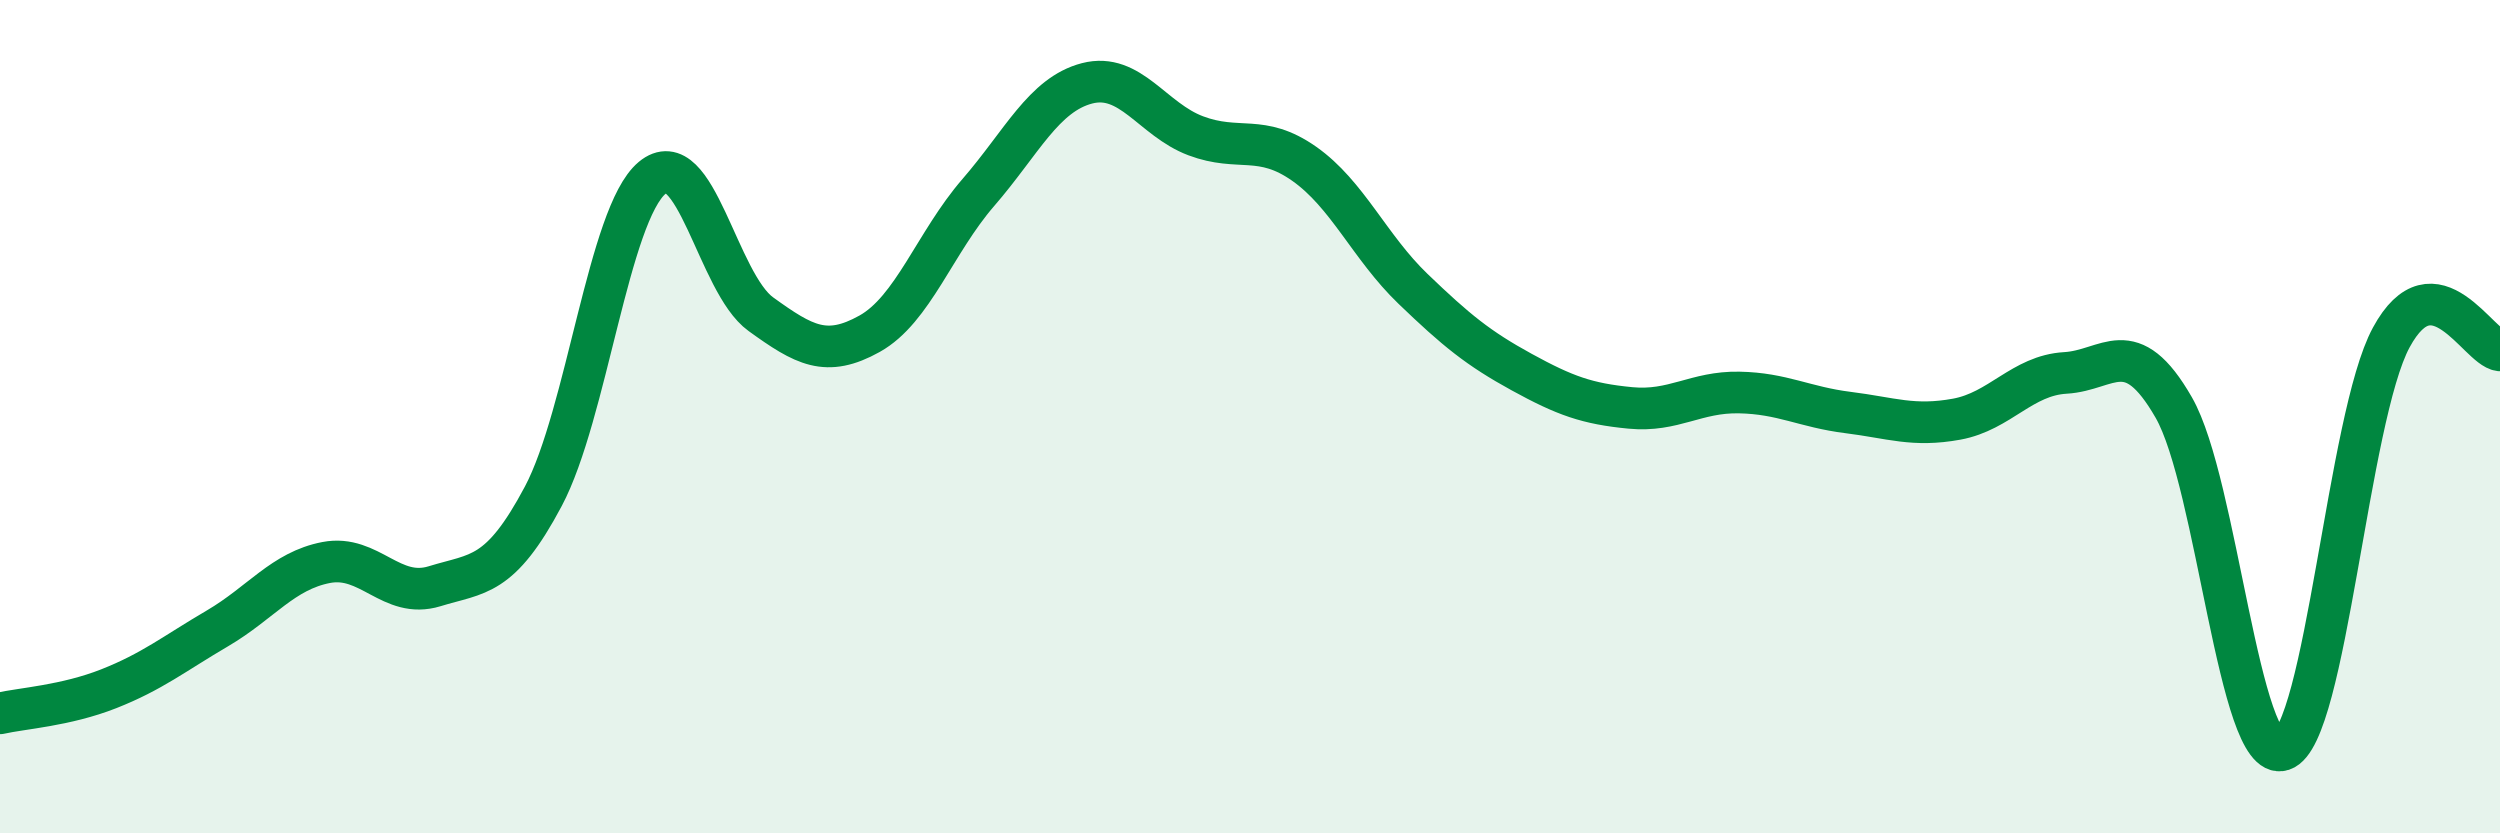
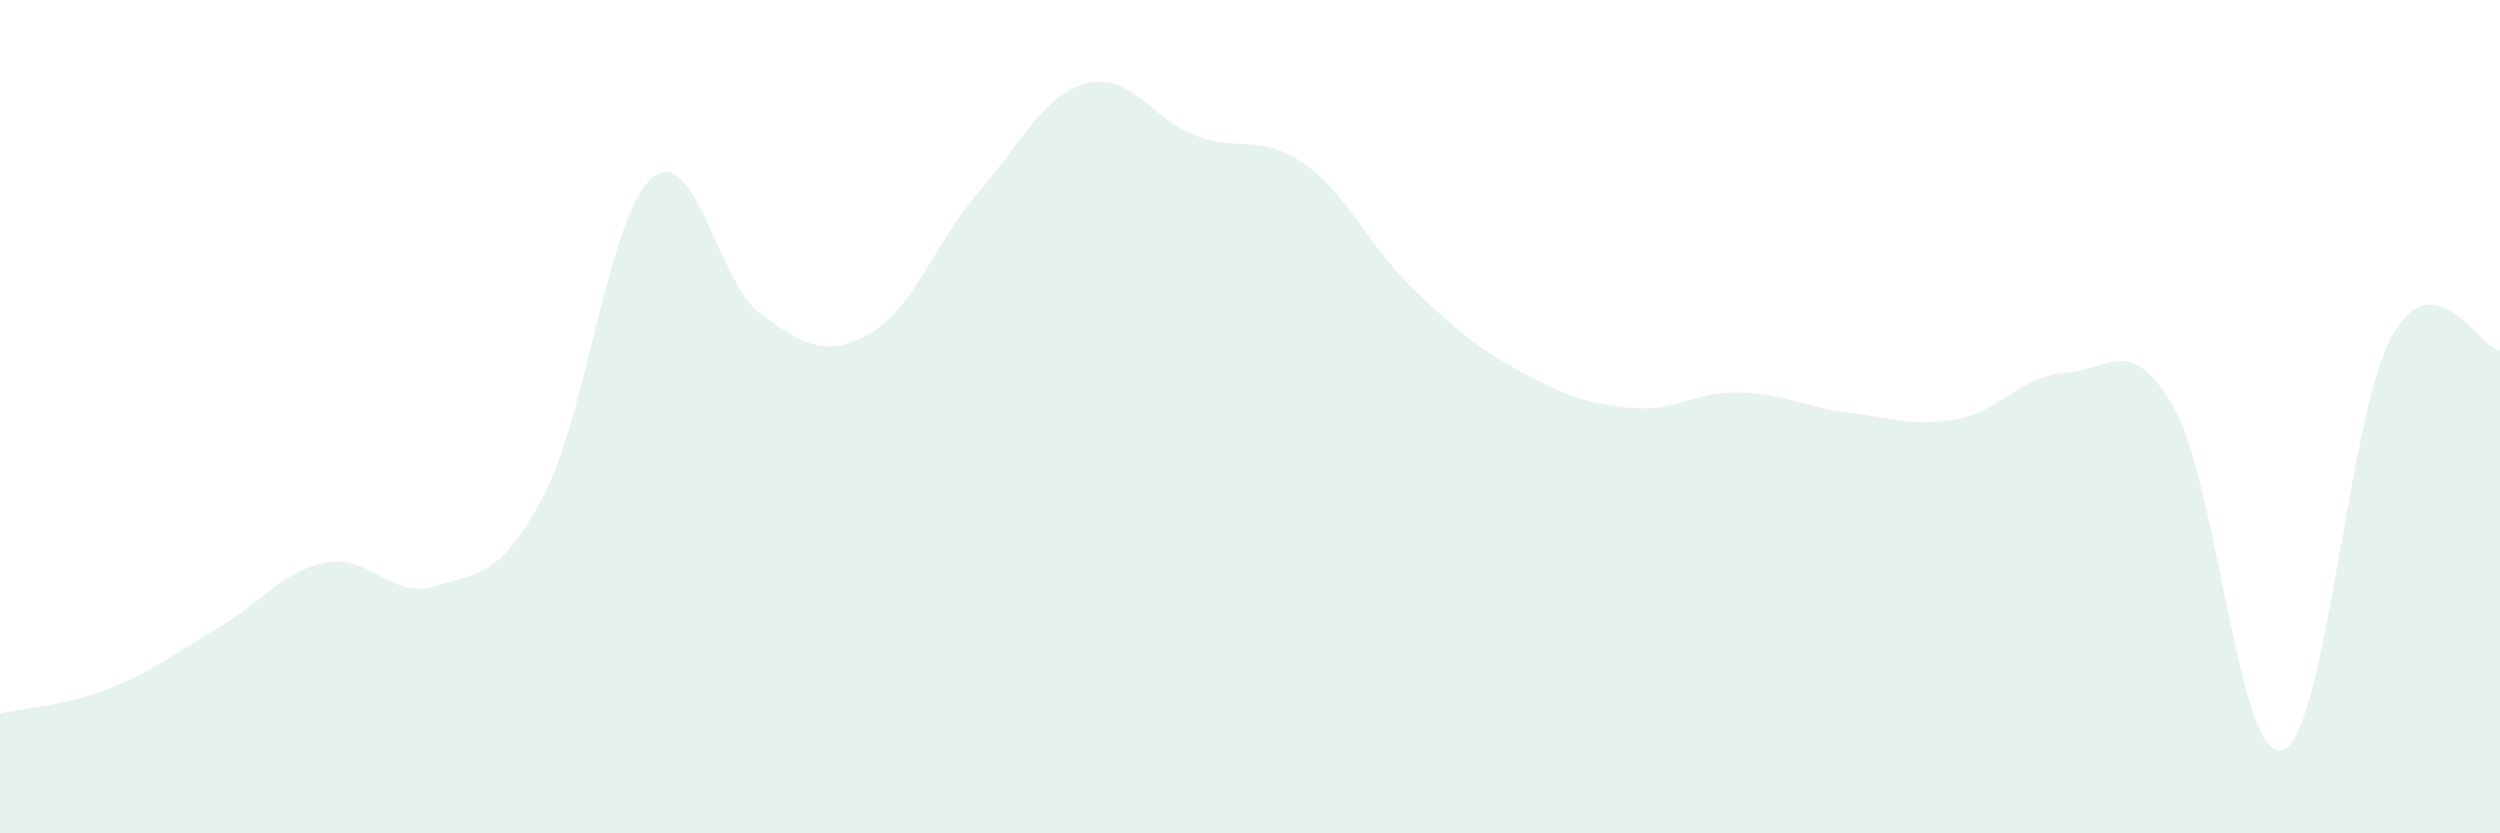
<svg xmlns="http://www.w3.org/2000/svg" width="60" height="20" viewBox="0 0 60 20">
  <path d="M 0,17.12 C 0.52,17 1.57,16.94 2.61,16.53 C 3.65,16.12 4.18,15.69 5.22,15.08 C 6.26,14.47 6.79,13.7 7.83,13.5 C 8.87,13.3 9.39,14.39 10.43,14.07 C 11.47,13.75 12,13.87 13.04,11.91 C 14.08,9.95 14.61,5.14 15.65,4.27 C 16.69,3.4 17.22,6.79 18.26,7.54 C 19.3,8.29 19.83,8.59 20.87,8.01 C 21.91,7.43 22.44,5.82 23.48,4.62 C 24.52,3.42 25.05,2.27 26.09,2 C 27.13,1.73 27.66,2.87 28.7,3.26 C 29.74,3.65 30.26,3.2 31.3,3.93 C 32.34,4.66 32.87,5.93 33.91,6.93 C 34.95,7.93 35.48,8.36 36.52,8.93 C 37.56,9.5 38.09,9.69 39.13,9.79 C 40.17,9.89 40.7,9.4 41.74,9.42 C 42.78,9.44 43.31,9.77 44.35,9.9 C 45.39,10.03 45.92,10.25 46.96,10.06 C 48,9.87 48.53,9.01 49.57,8.95 C 50.61,8.89 51.13,7.97 52.17,9.78 C 53.21,11.59 53.74,18.34 54.78,18 C 55.82,17.66 56.35,10.02 57.39,8.1 C 58.43,6.18 59.48,8.35 60,8.41L60 20L0 20Z" fill="#008740" opacity="0.1" stroke-linecap="round" stroke-linejoin="round" />
-   <path d="M 0,17.12 C 0.52,17 1.57,16.94 2.61,16.53 C 3.65,16.12 4.18,15.69 5.22,15.08 C 6.26,14.47 6.79,13.7 7.83,13.5 C 8.87,13.3 9.39,14.39 10.43,14.07 C 11.47,13.75 12,13.87 13.04,11.91 C 14.08,9.95 14.61,5.14 15.65,4.27 C 16.69,3.4 17.22,6.79 18.26,7.54 C 19.3,8.29 19.83,8.59 20.87,8.01 C 21.91,7.43 22.44,5.82 23.48,4.62 C 24.52,3.42 25.05,2.27 26.09,2 C 27.13,1.73 27.66,2.87 28.7,3.26 C 29.74,3.65 30.26,3.2 31.3,3.93 C 32.34,4.66 32.87,5.93 33.91,6.93 C 34.95,7.93 35.48,8.36 36.52,8.93 C 37.56,9.5 38.09,9.69 39.13,9.79 C 40.17,9.89 40.7,9.4 41.74,9.42 C 42.78,9.44 43.31,9.77 44.35,9.9 C 45.39,10.03 45.92,10.25 46.96,10.06 C 48,9.87 48.53,9.01 49.57,8.95 C 50.61,8.89 51.13,7.97 52.17,9.78 C 53.21,11.59 53.74,18.34 54.78,18 C 55.82,17.66 56.35,10.02 57.39,8.1 C 58.43,6.18 59.48,8.35 60,8.41" stroke="#008740" stroke-width="1" fill="none" stroke-linecap="round" stroke-linejoin="round" />
</svg>